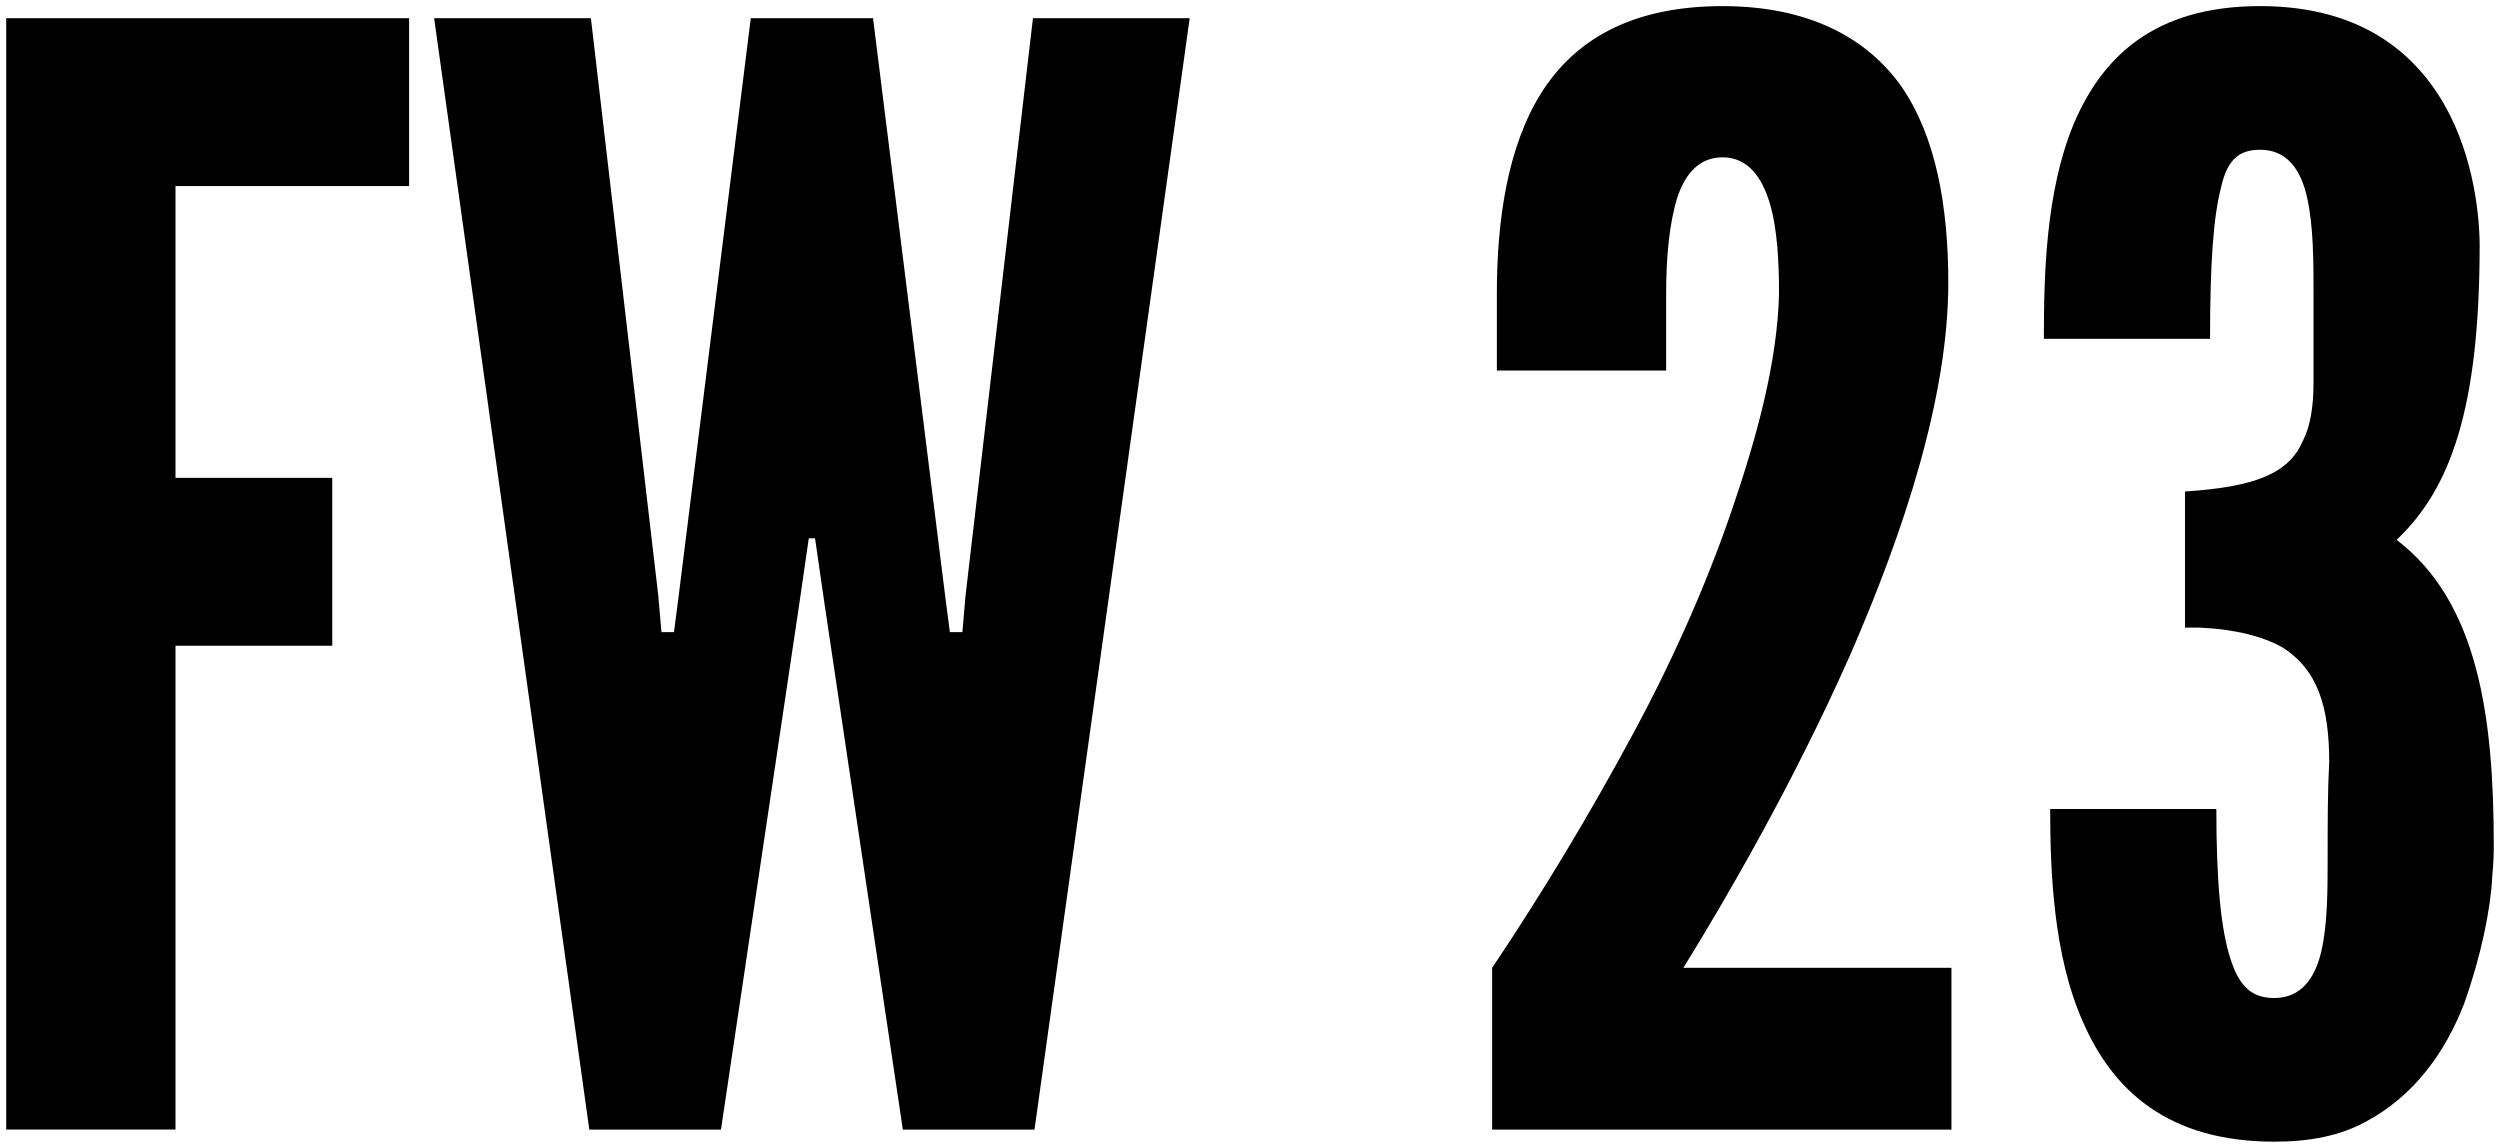
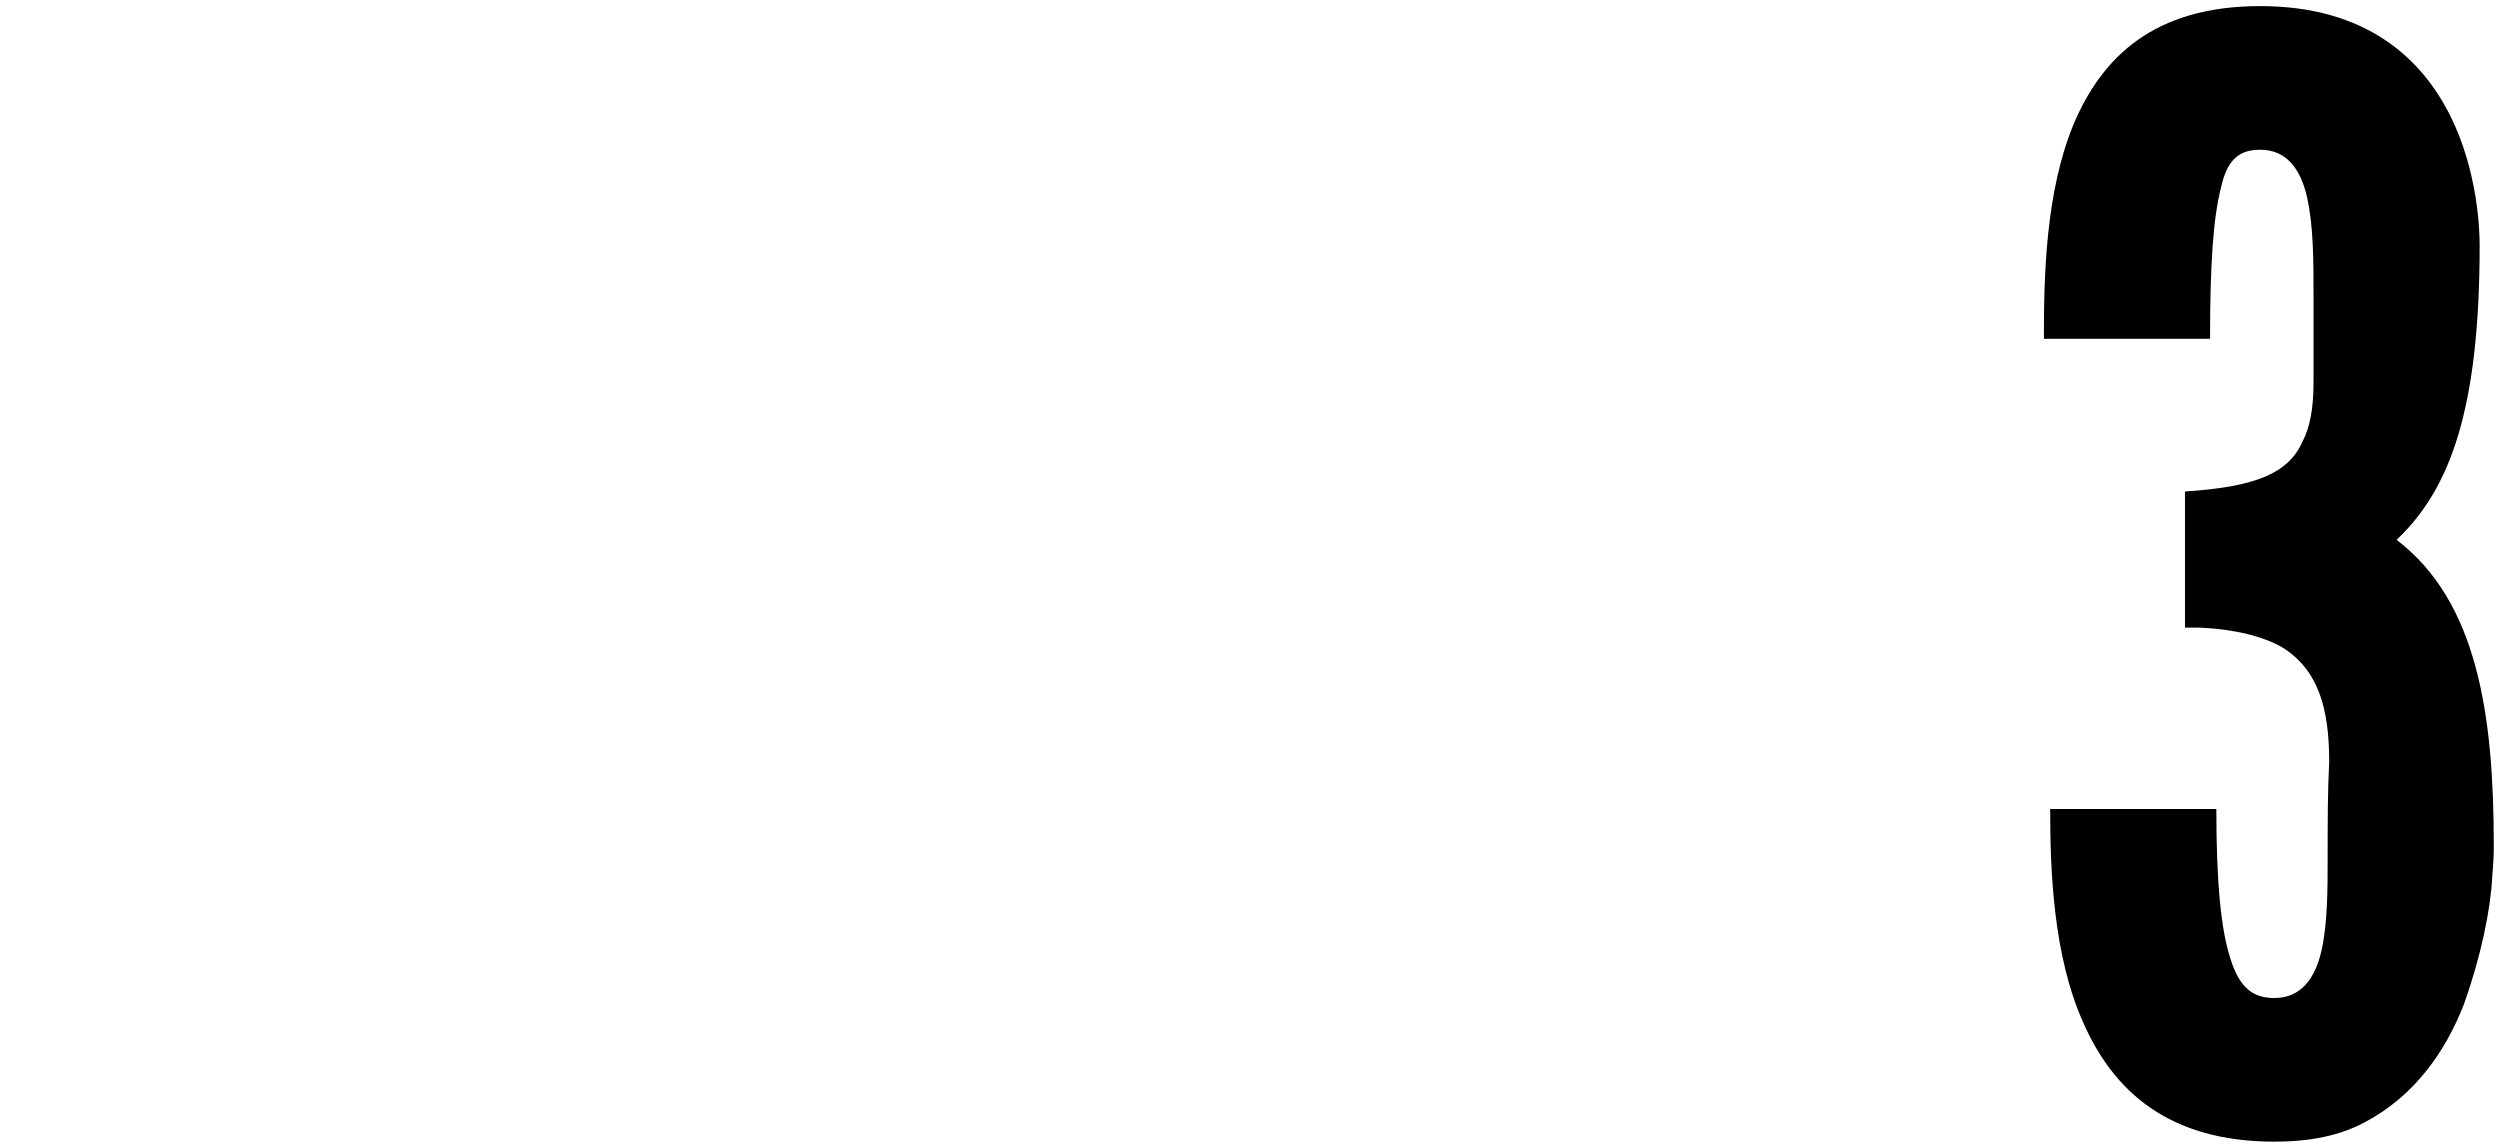
<svg xmlns="http://www.w3.org/2000/svg" id="_レイヤー_1" data-name="レイヤー 1" viewBox="0 0 159 73">
-   <path d="m26.017,11.833h-14.855v18.56h9.97v10.674h-9.97v30.773H.396V1.159h25.622v10.674Z" />
-   <path d="m45.855,71.841h-8.375L27.611,1.159h9.97l4.287,36.736.2,2.308h.797l.299-2.308L47.749,1.159h7.777l4.586,36.736.299,2.308h.797l.199-2.308L65.695,1.159h9.969l-9.87,70.682h-8.374l-4.985-33.466-.598-4.136h-.399l-.599,4.136-4.985,33.466Z" />
-   <path d="m95.2,23.565v-4.904c0-4.712.698-9.328,2.791-12.694,2.094-3.366,5.683-5.578,11.565-5.578,5.484,0,9.172,2.02,11.365,5.097,2.193,3.174,2.991,7.597,2.991,12.502,0,7.212-2.791,15.772-6.28,23.754-3.589,8.077-7.777,15.29-10.568,19.81h17.048v10.29h-29.211v-10.29c3.29-4.905,6.281-9.906,8.973-14.906,2.293-4.231,4.486-9.04,6.182-13.944,1.694-4.904,2.991-9.712,3.09-14.04,0-1.924-.099-4.136-.599-5.771-.498-1.635-1.396-2.885-2.991-2.885-1.495,0-2.392,1.058-2.891,2.596-.499,1.635-.698,3.751-.698,6.059v4.904h-10.767Z" />
  <path d="m138.965,39.914v-8.656c4.486-.288,6.579-1.154,7.477-3.174.498-.961.698-2.211.698-3.75v-5.674c0-2.02,0-4.232-.4-6.059-.399-1.827-1.296-3.077-2.991-3.077-1.296,0-2.093.577-2.492,2.405-.498,1.924-.698,4.905-.698,9.617h-10.568c0-3.943.099-9.328,1.894-13.656,1.795-4.232,5.084-7.502,11.863-7.502s10.269,3.366,12.064,6.924c1.794,3.558,1.894,7.405,1.894,8.271,0,10.482-1.894,15.482-5.184,18.656l-.099.096c5.184,3.943,6.181,11.252,6.181,19.426,0,.289,0,.961-.099,2.019-.099,2.02-.698,5.001-1.795,8.078-1.196,3.077-3.19,5.866-6.281,7.501-1.595.866-3.489,1.251-5.782,1.251-6.779,0-10.268-3.27-12.163-7.598-1.894-4.231-2.093-9.616-2.093-13.559h10.568c0,4.712.299,7.693.897,9.521.599,1.924,1.495,2.5,2.792,2.5,1.694,0,2.592-1.25,2.991-2.981s.399-3.942.399-5.962c0-2.211,0-4.231.099-6.058,0-3.462-.698-5.866-2.991-7.308-1.196-.674-2.991-1.154-5.284-1.25h-.897Z" />
</svg>